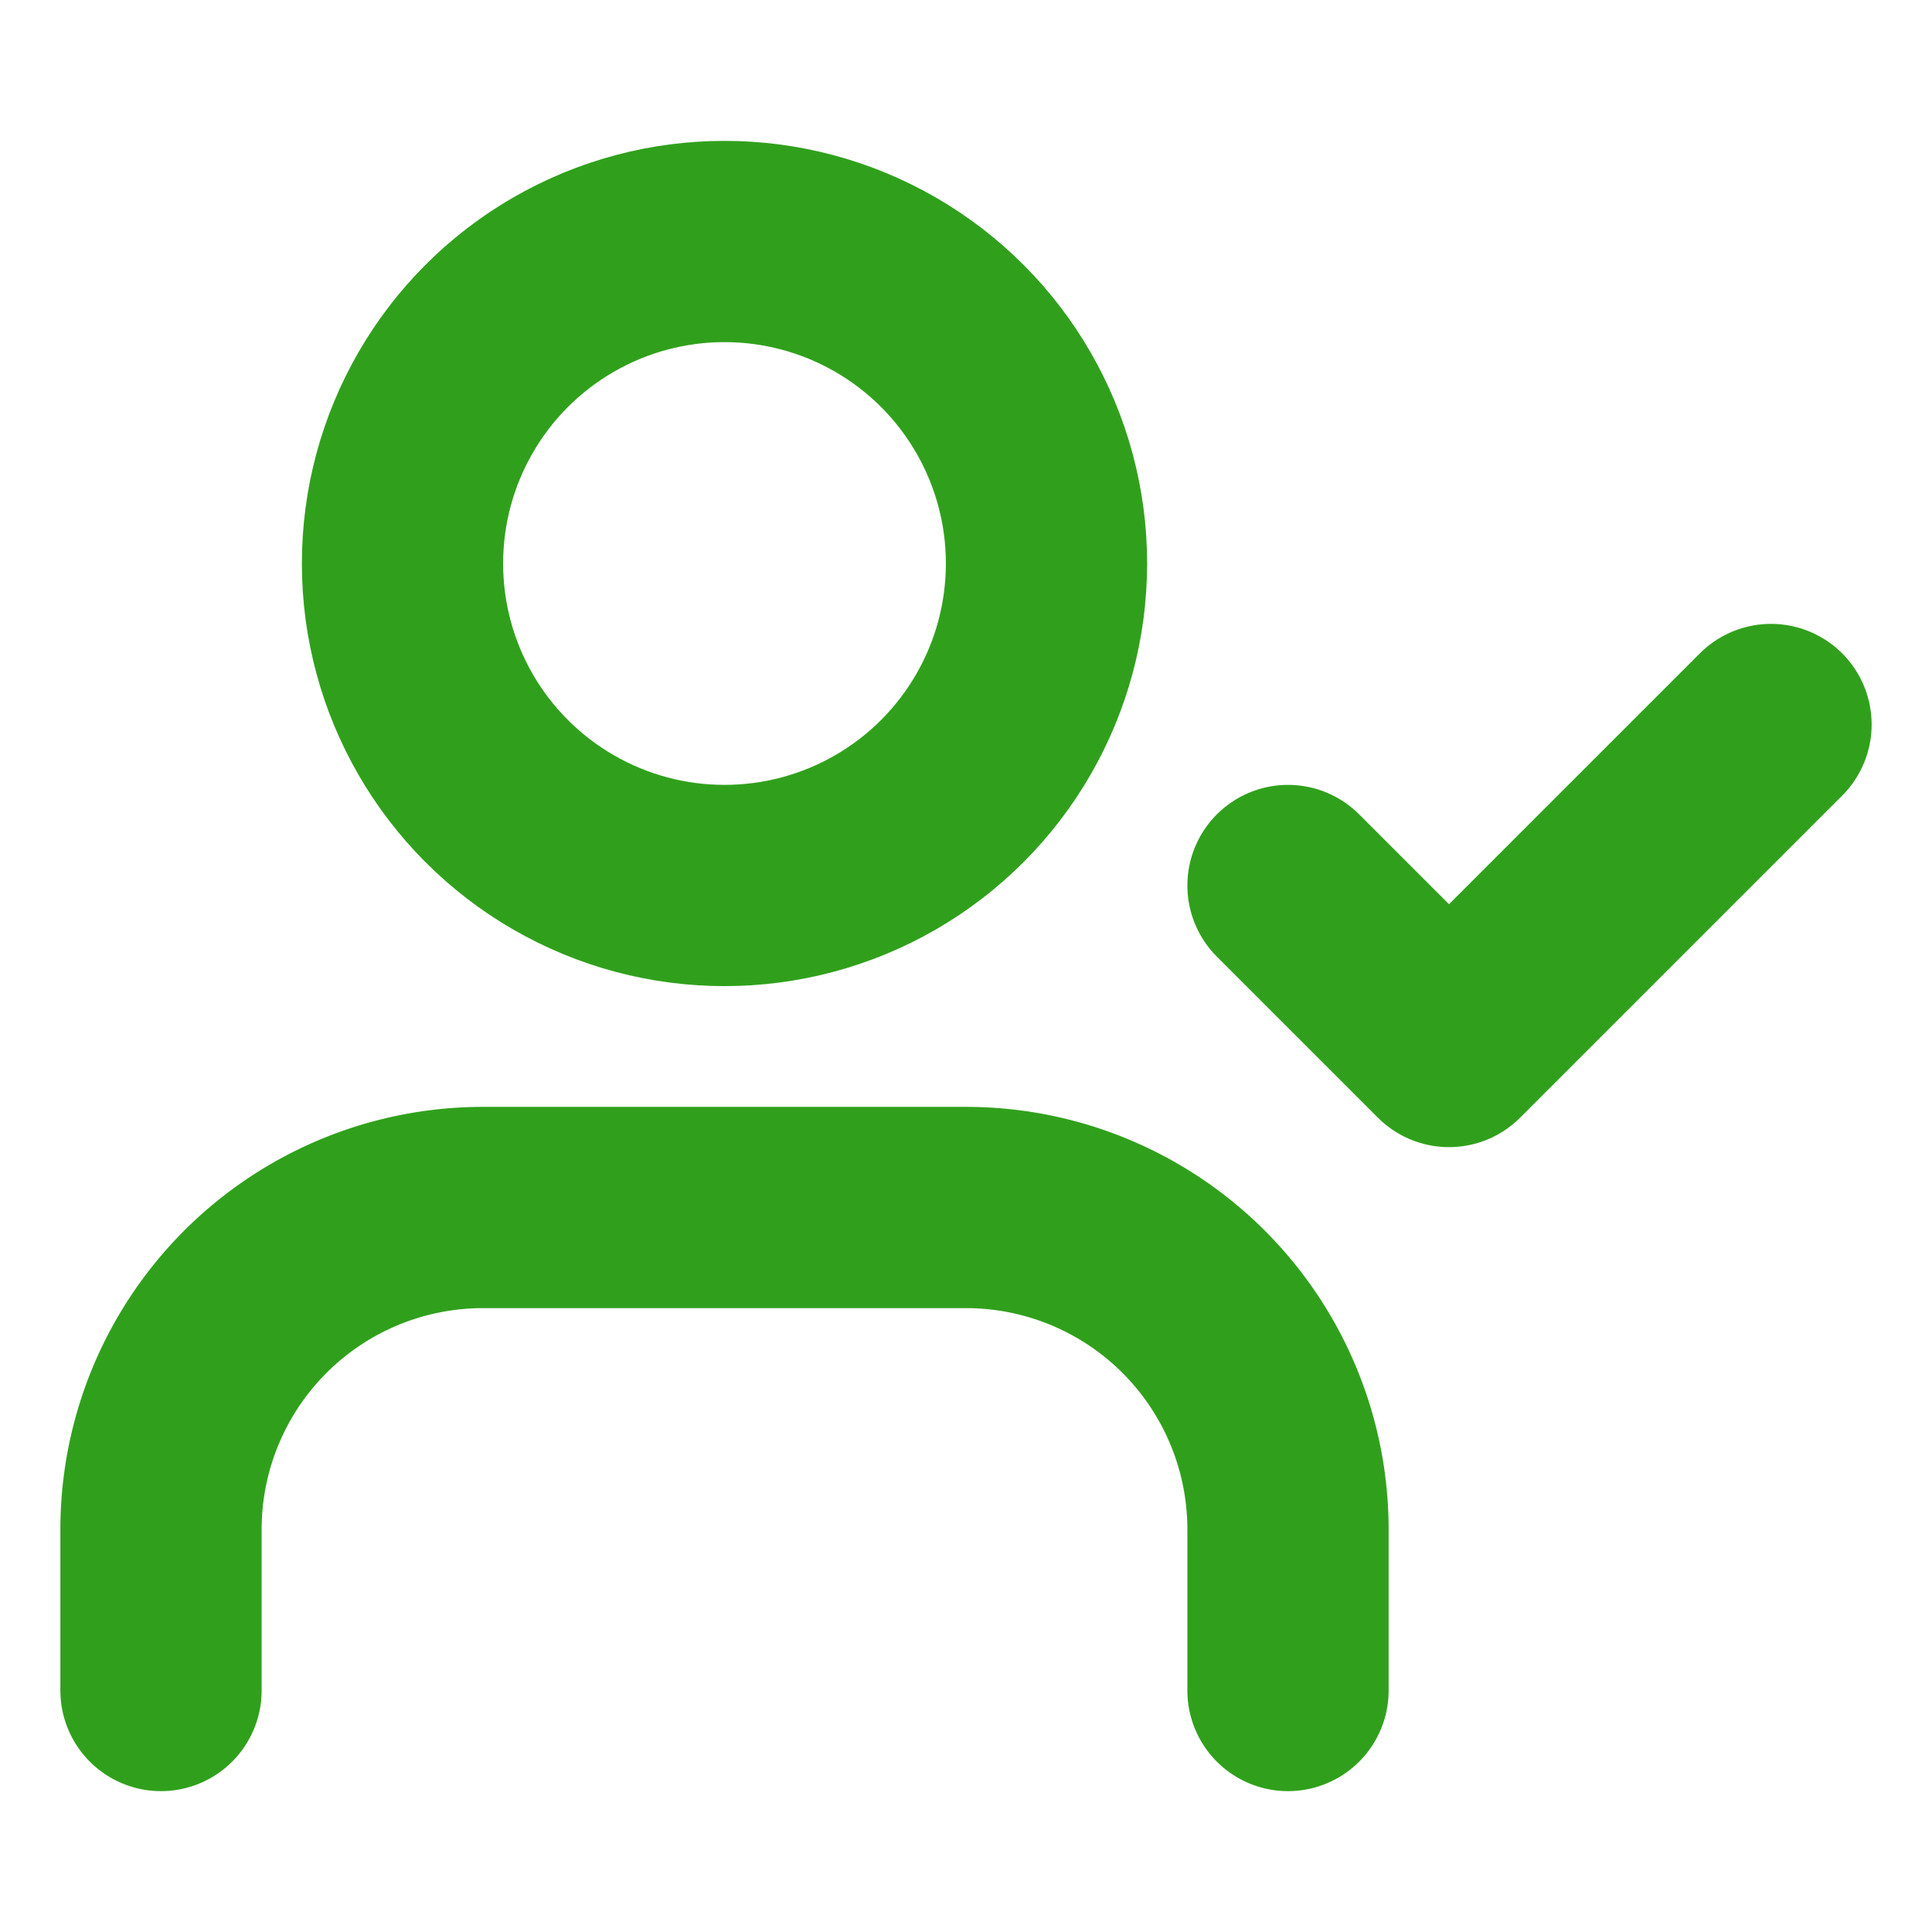
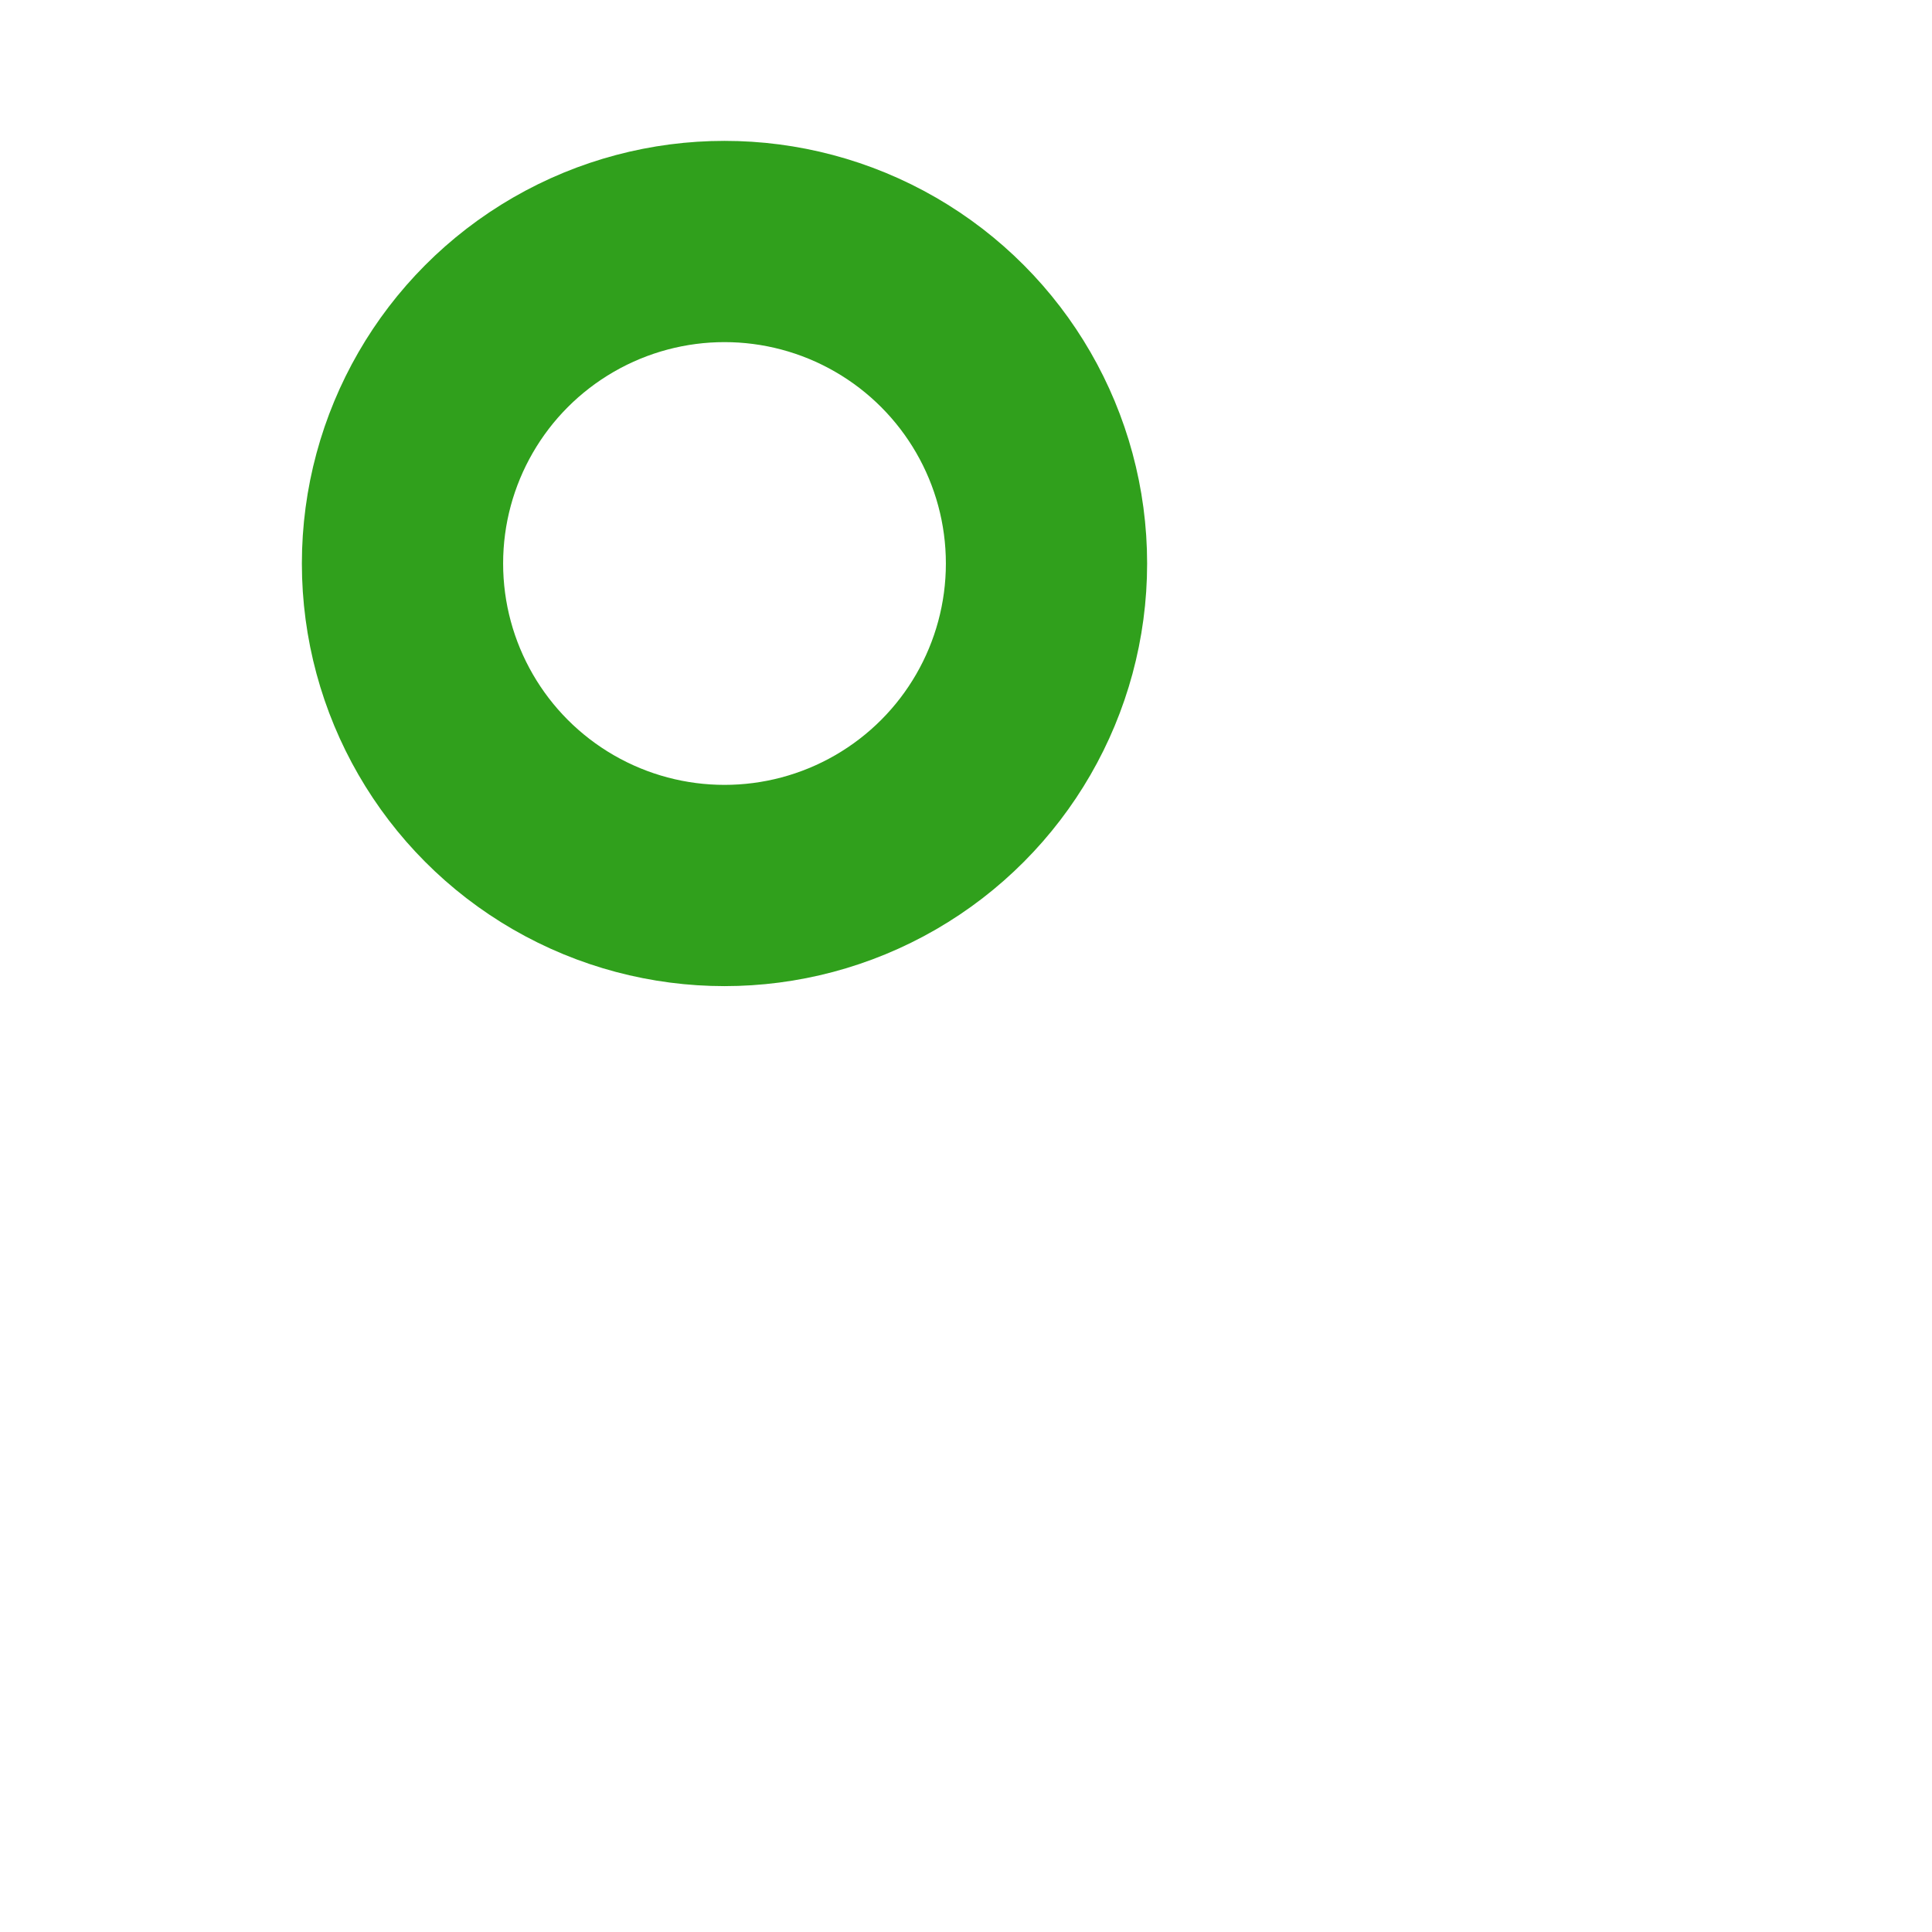
<svg xmlns="http://www.w3.org/2000/svg" width="54" height="54" viewBox="0 0 24 24" fill="none" stroke="currentColor" stroke-width="2" stroke-linecap="round" stroke-linejoin="round" class="lucide lucide-user-check h-10 w-10 stroke-[2.5]">
-   <path d="M16 21v-2a4 4 0 0 0-4-4H6a4 4 0 0 0-4 4v2" stroke="#30A01C" fill="none" stroke-width="2.5px" />
  <circle cx="9" cy="7" r="4" stroke="#30A01C" fill="none" stroke-width="2.5px" />
-   <polyline points="16 11 18 13 22 9" stroke="#30A01C" fill="none" stroke-width="2.5px" />
</svg>